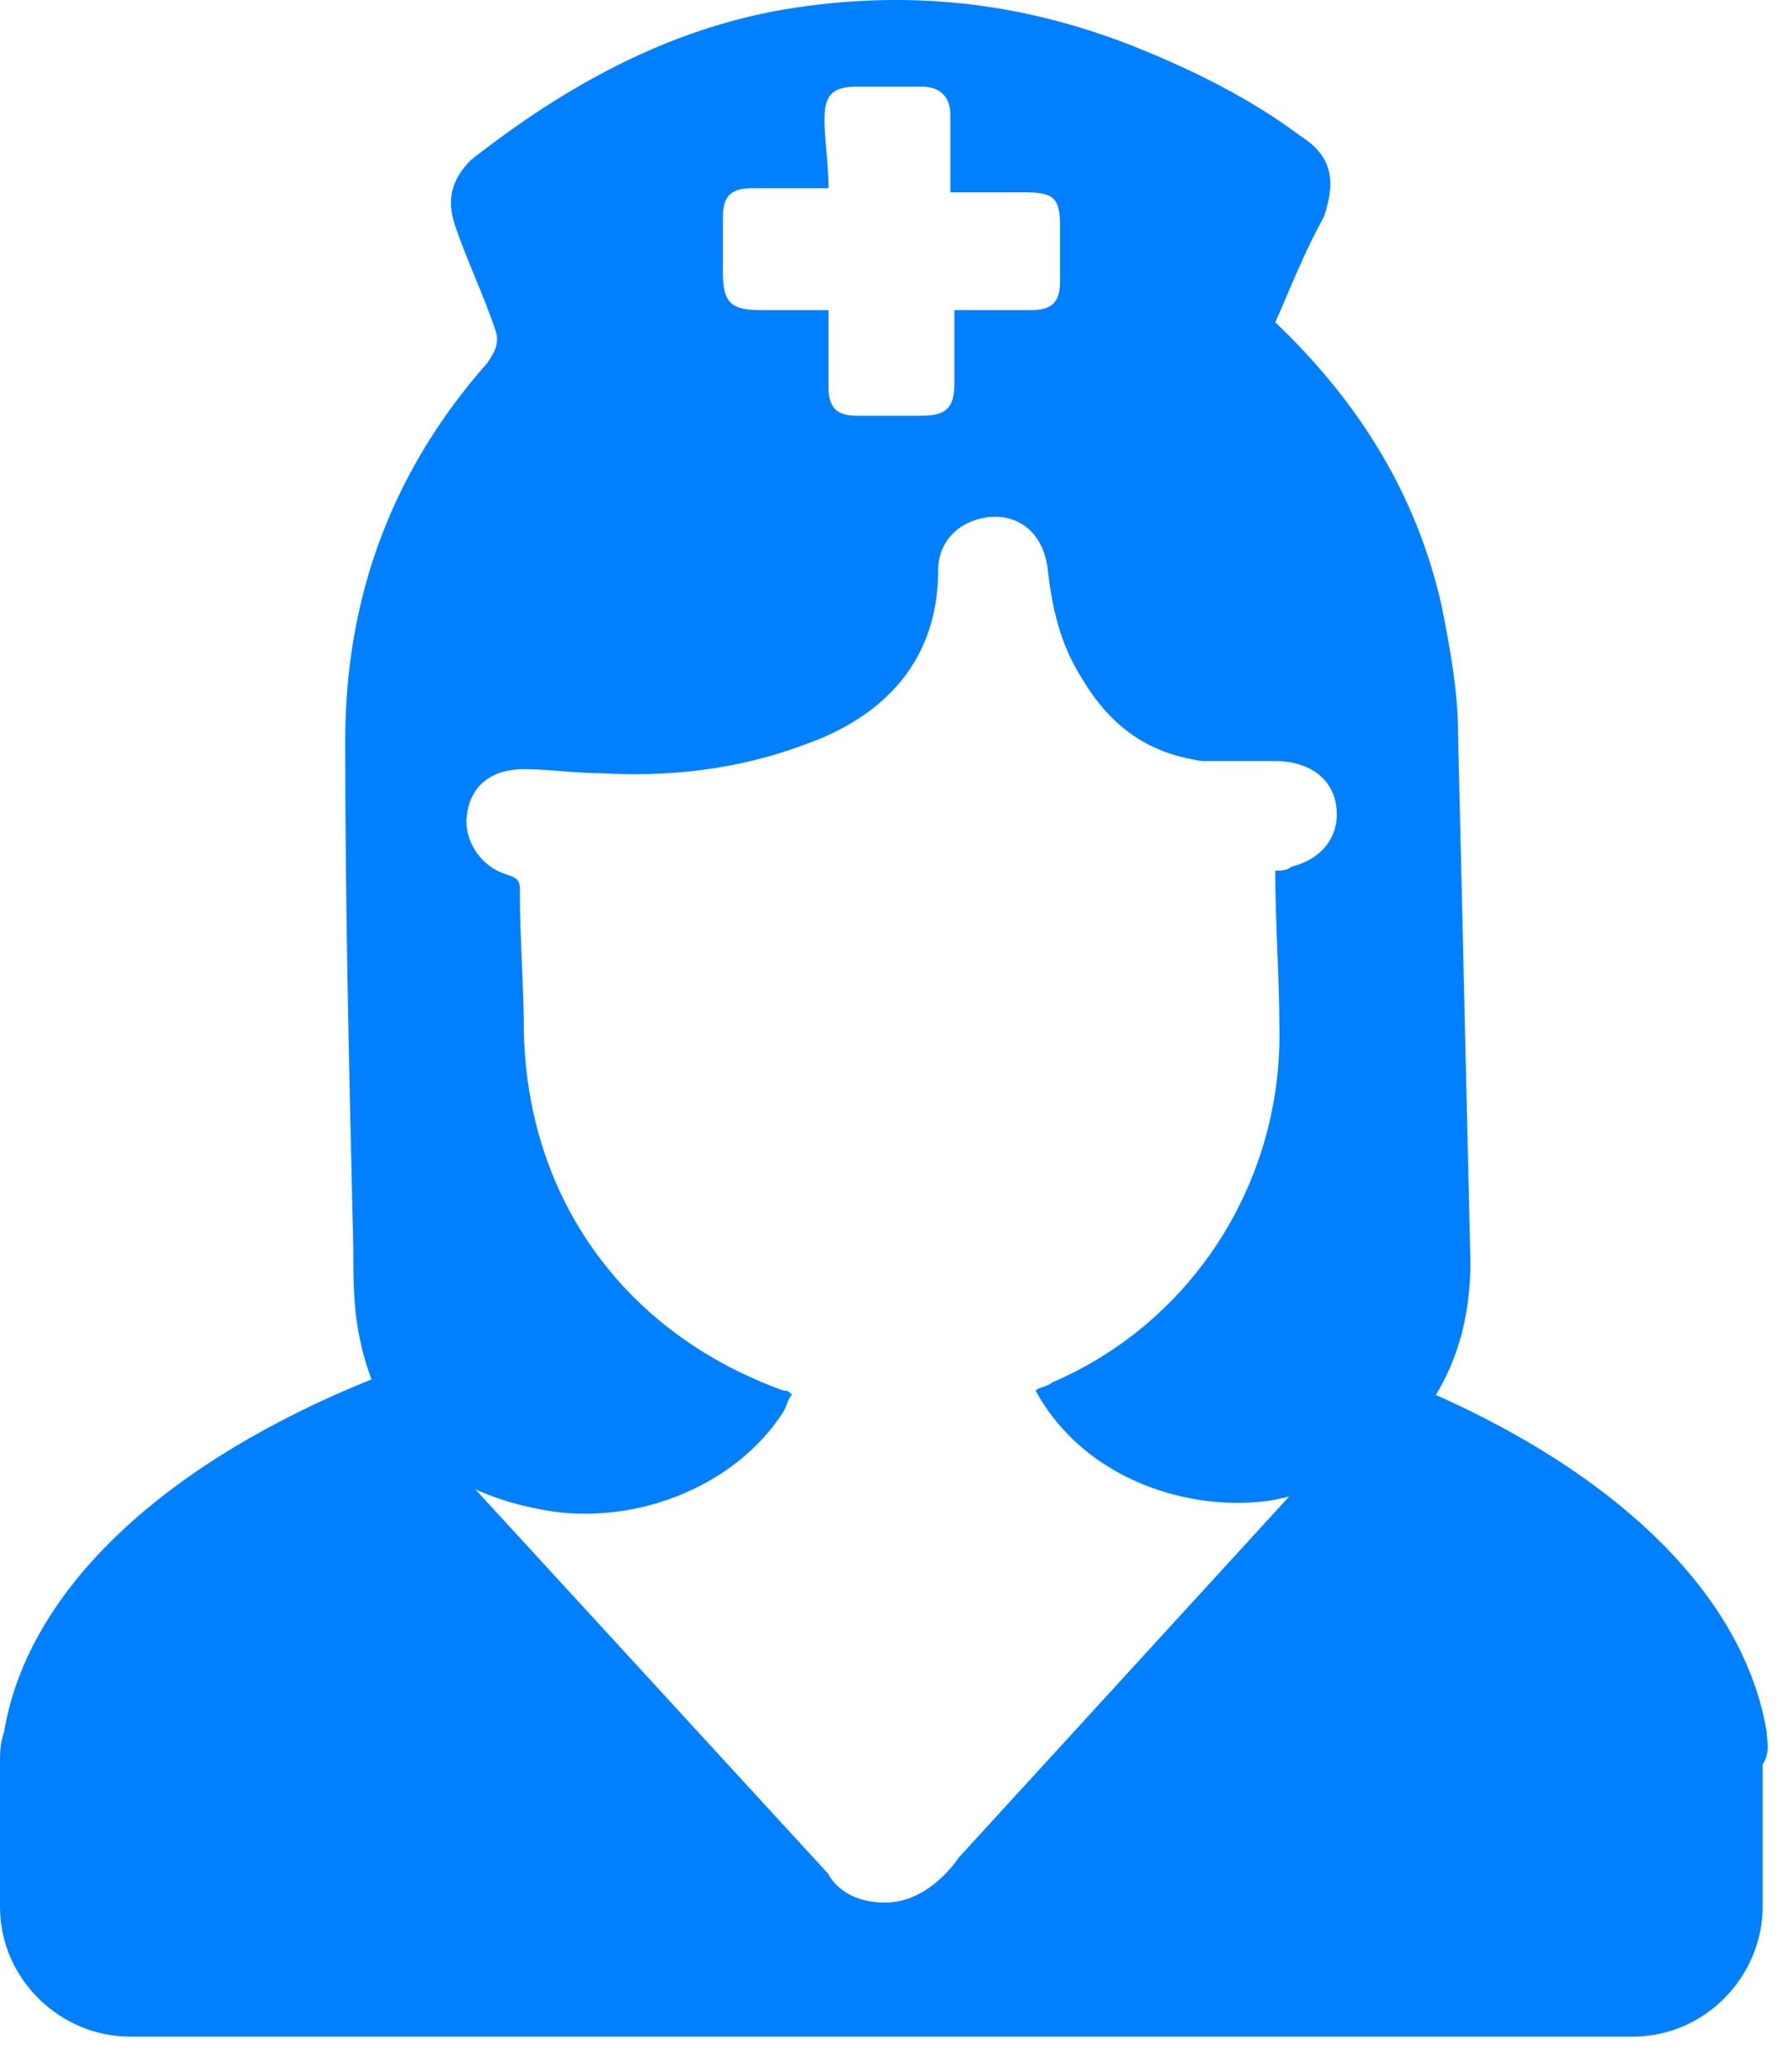
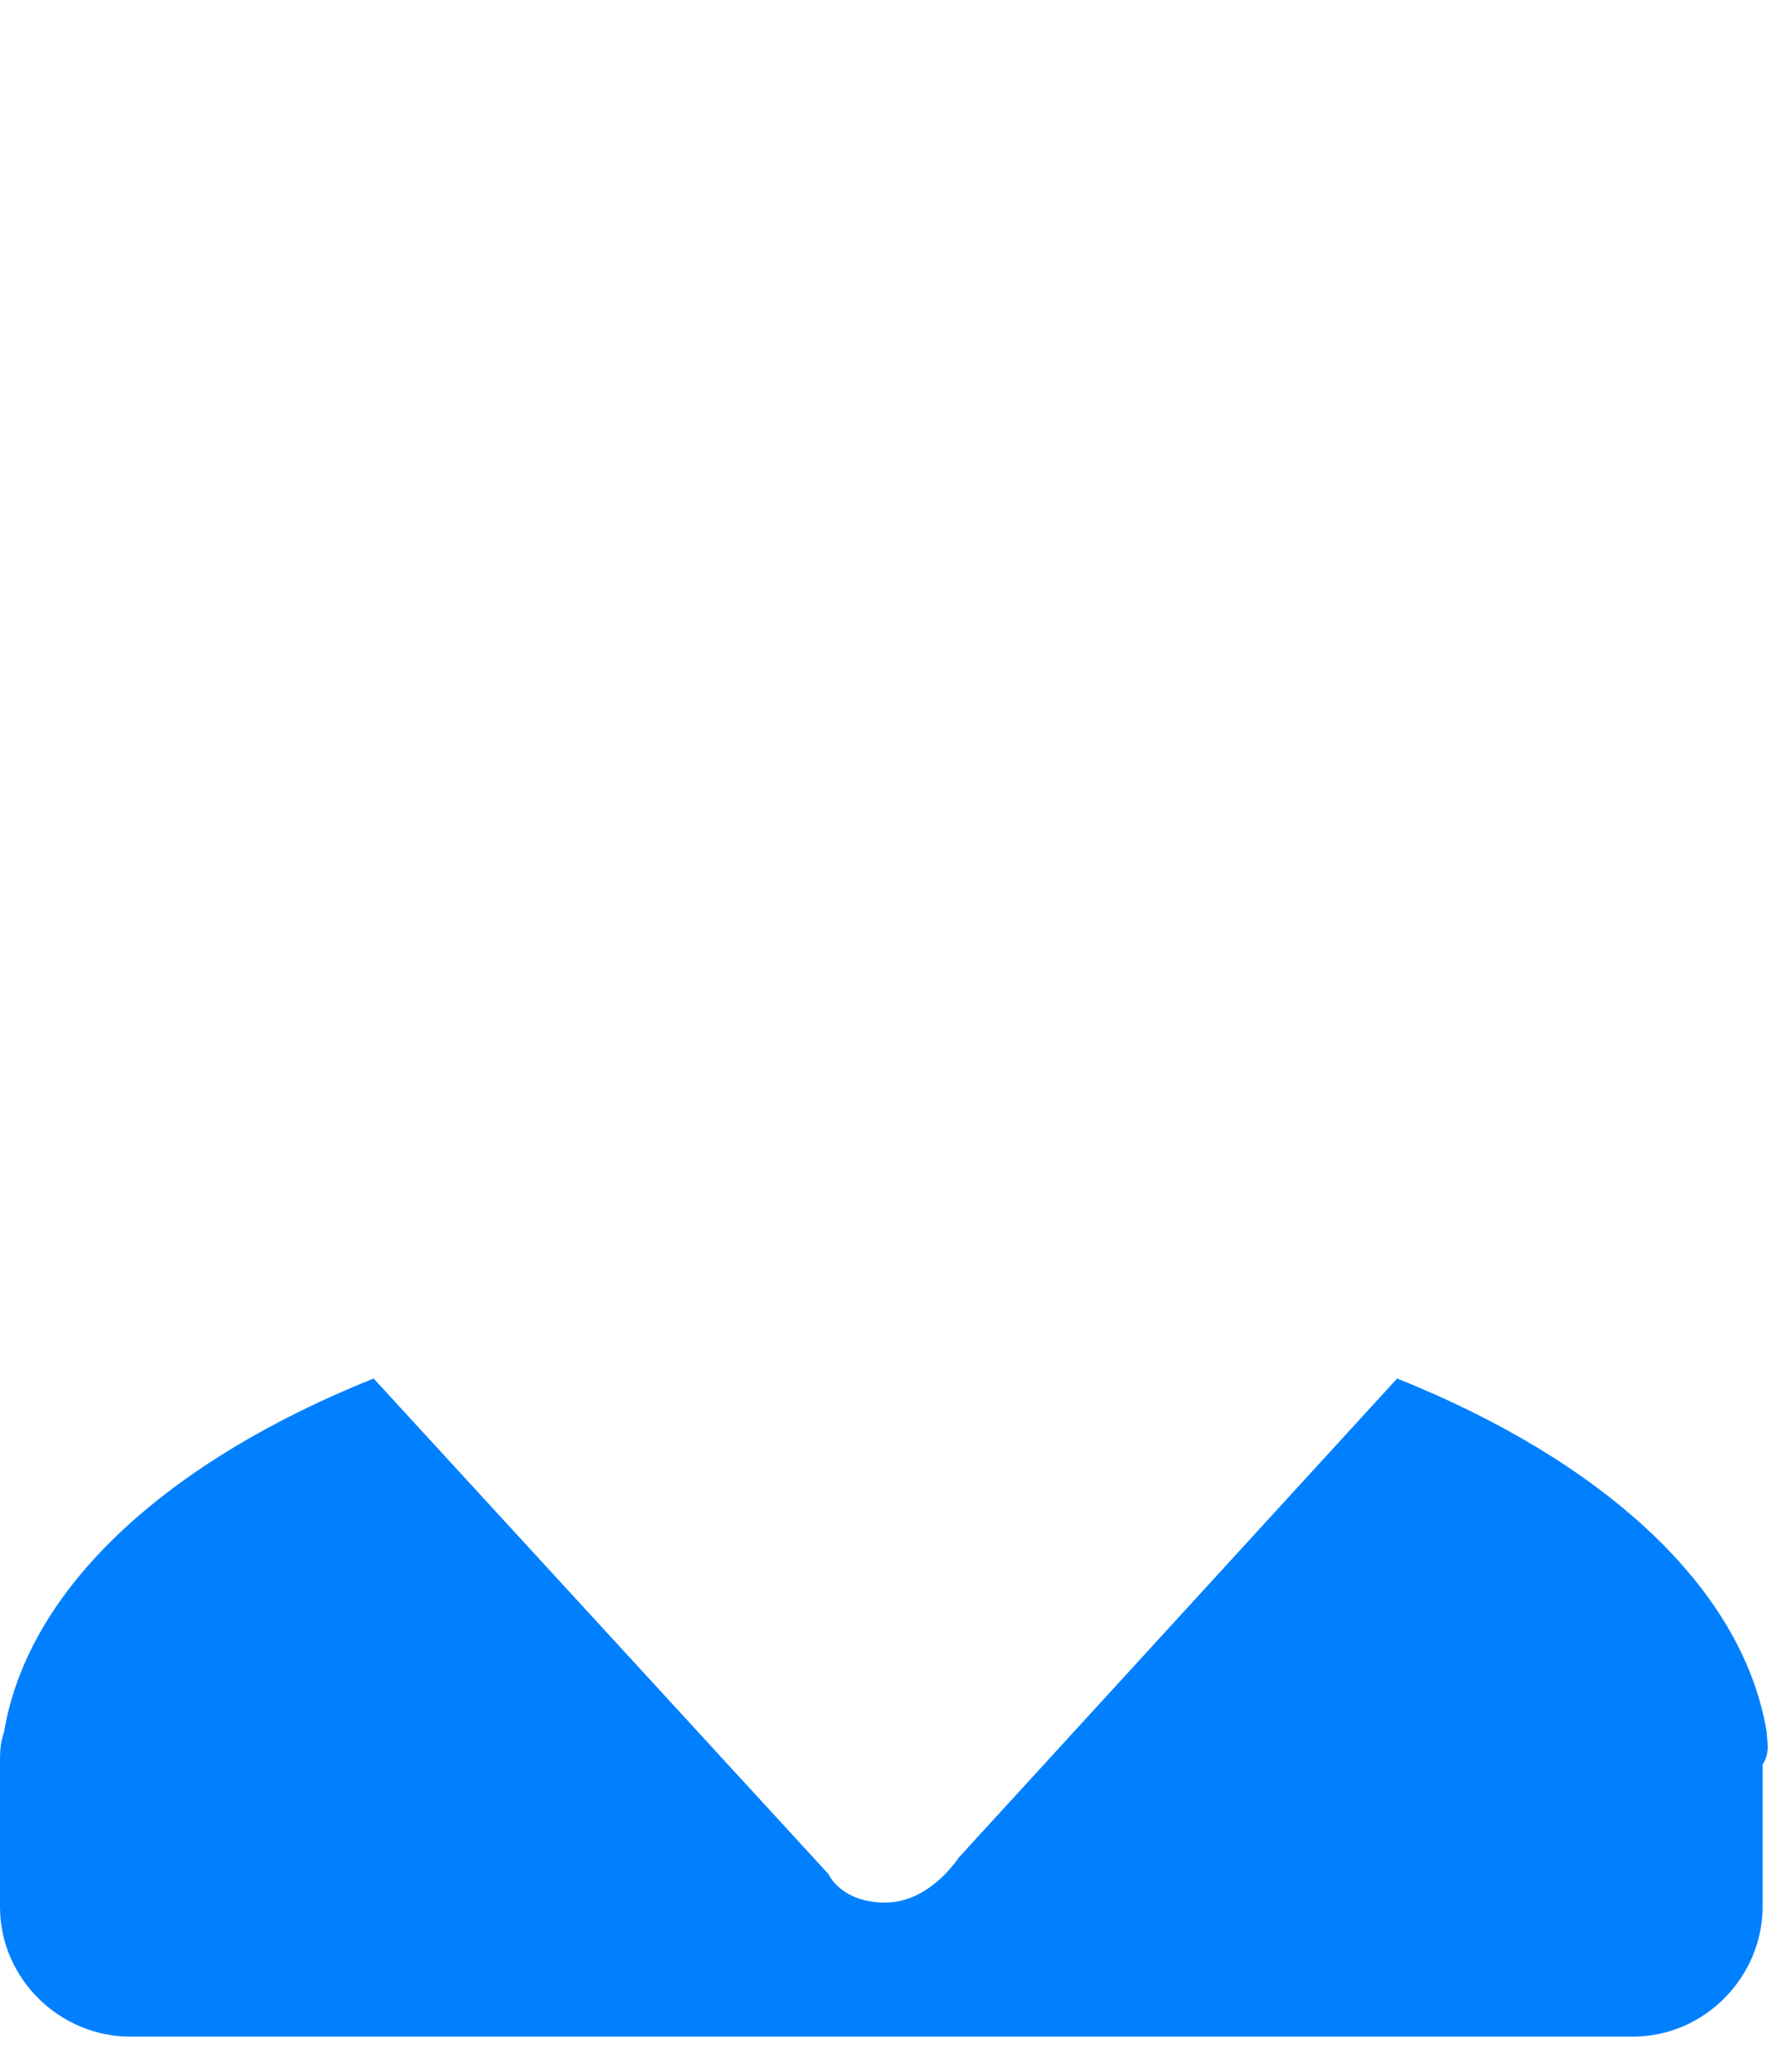
<svg xmlns="http://www.w3.org/2000/svg" width="100%" height="100%" viewBox="0 0 44 51" version="1.1" xml:space="preserve" style="fill-rule:evenodd;clip-rule:evenodd;stroke-linejoin:round;stroke-miterlimit:2;">
  <g transform="matrix(1,0,0,1,-4.2,-0.866)">
    <g>
      <path d="M47.7,43.5C47.1,39.9 43.6,36.8 38.6,34.8L27.8,46.6C27.8,46.6 27.1,47.7 26,47.7C24.9,47.7 24.6,47 24.6,47L13.4,34.8C8.4,36.8 4.9,39.9 4.3,43.5C4.2,43.8 4.2,44 4.2,44.3L4.2,47.8C4.2,49.6 5.7,51 7.4,51L44.4,51C46.2,51 47.6,49.5 47.6,47.8L47.6,44.3C47.8,44 47.7,43.7 47.7,43.5Z" style="fill:rgb(0,128,255);fill-rule:nonzero;" />
    </g>
    <g id="_x31_4ysTI.tif_1_">
      <g>
-         <path d="M35.6,8.8C37.7,10.8 39.1,13.1 39.7,15.8C39.9,16.8 40.1,17.9 40.1,18.9C40.2,23.2 40.3,27.5 40.4,31.7C40.5,34.9 38.7,37.2 35.5,37.8C33.5,38.1 30.9,37.3 29.7,35.1C29.8,35 30,35 30.1,34.9C33.6,33.4 35.8,29.9 35.7,26.1C35.7,24.9 35.6,23.6 35.6,22.3C35.7,22.3 35.9,22.3 36,22.2C36.8,22 37.2,21.4 37.1,20.7C37,20 36.4,19.6 35.6,19.6L33.8,19.6C32.4,19.4 31.5,18.7 30.8,17.5C30.3,16.7 30.1,15.8 30,14.9C29.9,14 29.3,13.5 28.5,13.6C27.8,13.7 27.3,14.2 27.3,14.9C27.3,17.1 26,18.5 24,19.2C22.4,19.8 20.7,20 19,19.9C18.4,19.9 17.7,19.8 17.1,19.8C16.3,19.8 15.8,20.2 15.7,20.9C15.6,21.5 16,22.2 16.7,22.4C17,22.5 17,22.6 17,22.8C17,24 17.1,25.2 17.1,26.3C17.2,30.4 19.6,33.7 23.5,35.1C23.6,35.1 23.6,35.1 23.7,35.2C23.6,35.3 23.6,35.4 23.5,35.6C22.3,37.5 19.7,38.5 17.4,38C14.9,37.5 13.4,36 13,33.5C12.9,32.9 12.9,32.2 12.9,31.6C12.8,27.4 12.7,23.3 12.7,19.1C12.7,15.5 13.9,12.4 16.2,9.8C16.4,9.5 16.5,9.3 16.4,9C16.1,8.1 15.7,7.3 15.4,6.4C15.2,5.8 15.3,5.3 15.8,4.8C18.1,3 20.6,1.6 23.5,1.1C26.5,0.6 29.3,0.9 32.1,2C33.6,2.6 35,3.3 36.2,4.2C37,4.7 37.1,5.3 36.8,6.2C36.3,7.1 36,7.9 35.6,8.8ZM24.6,5.5L22.7,5.5C22.2,5.5 22,5.7 22,6.2L22,7.6C22,8.3 22.2,8.5 22.9,8.5L24.6,8.5L24.6,10.4C24.6,10.9 24.8,11.1 25.3,11.1L26.9,11.1C27.5,11.1 27.7,10.9 27.7,10.3L27.7,8.5L29.6,8.5C30.1,8.5 30.3,8.3 30.3,7.8L30.3,6.4C30.3,5.7 30.1,5.6 29.4,5.6L27.6,5.6L27.6,3.7C27.6,3.3 27.4,3 26.9,3L25.3,3C24.7,3 24.5,3.2 24.5,3.8C24.5,4.3 24.6,4.9 24.6,5.5Z" style="fill:rgb(0,128,255);fill-rule:nonzero;" />
-       </g>
+         </g>
    </g>
  </g>
</svg>